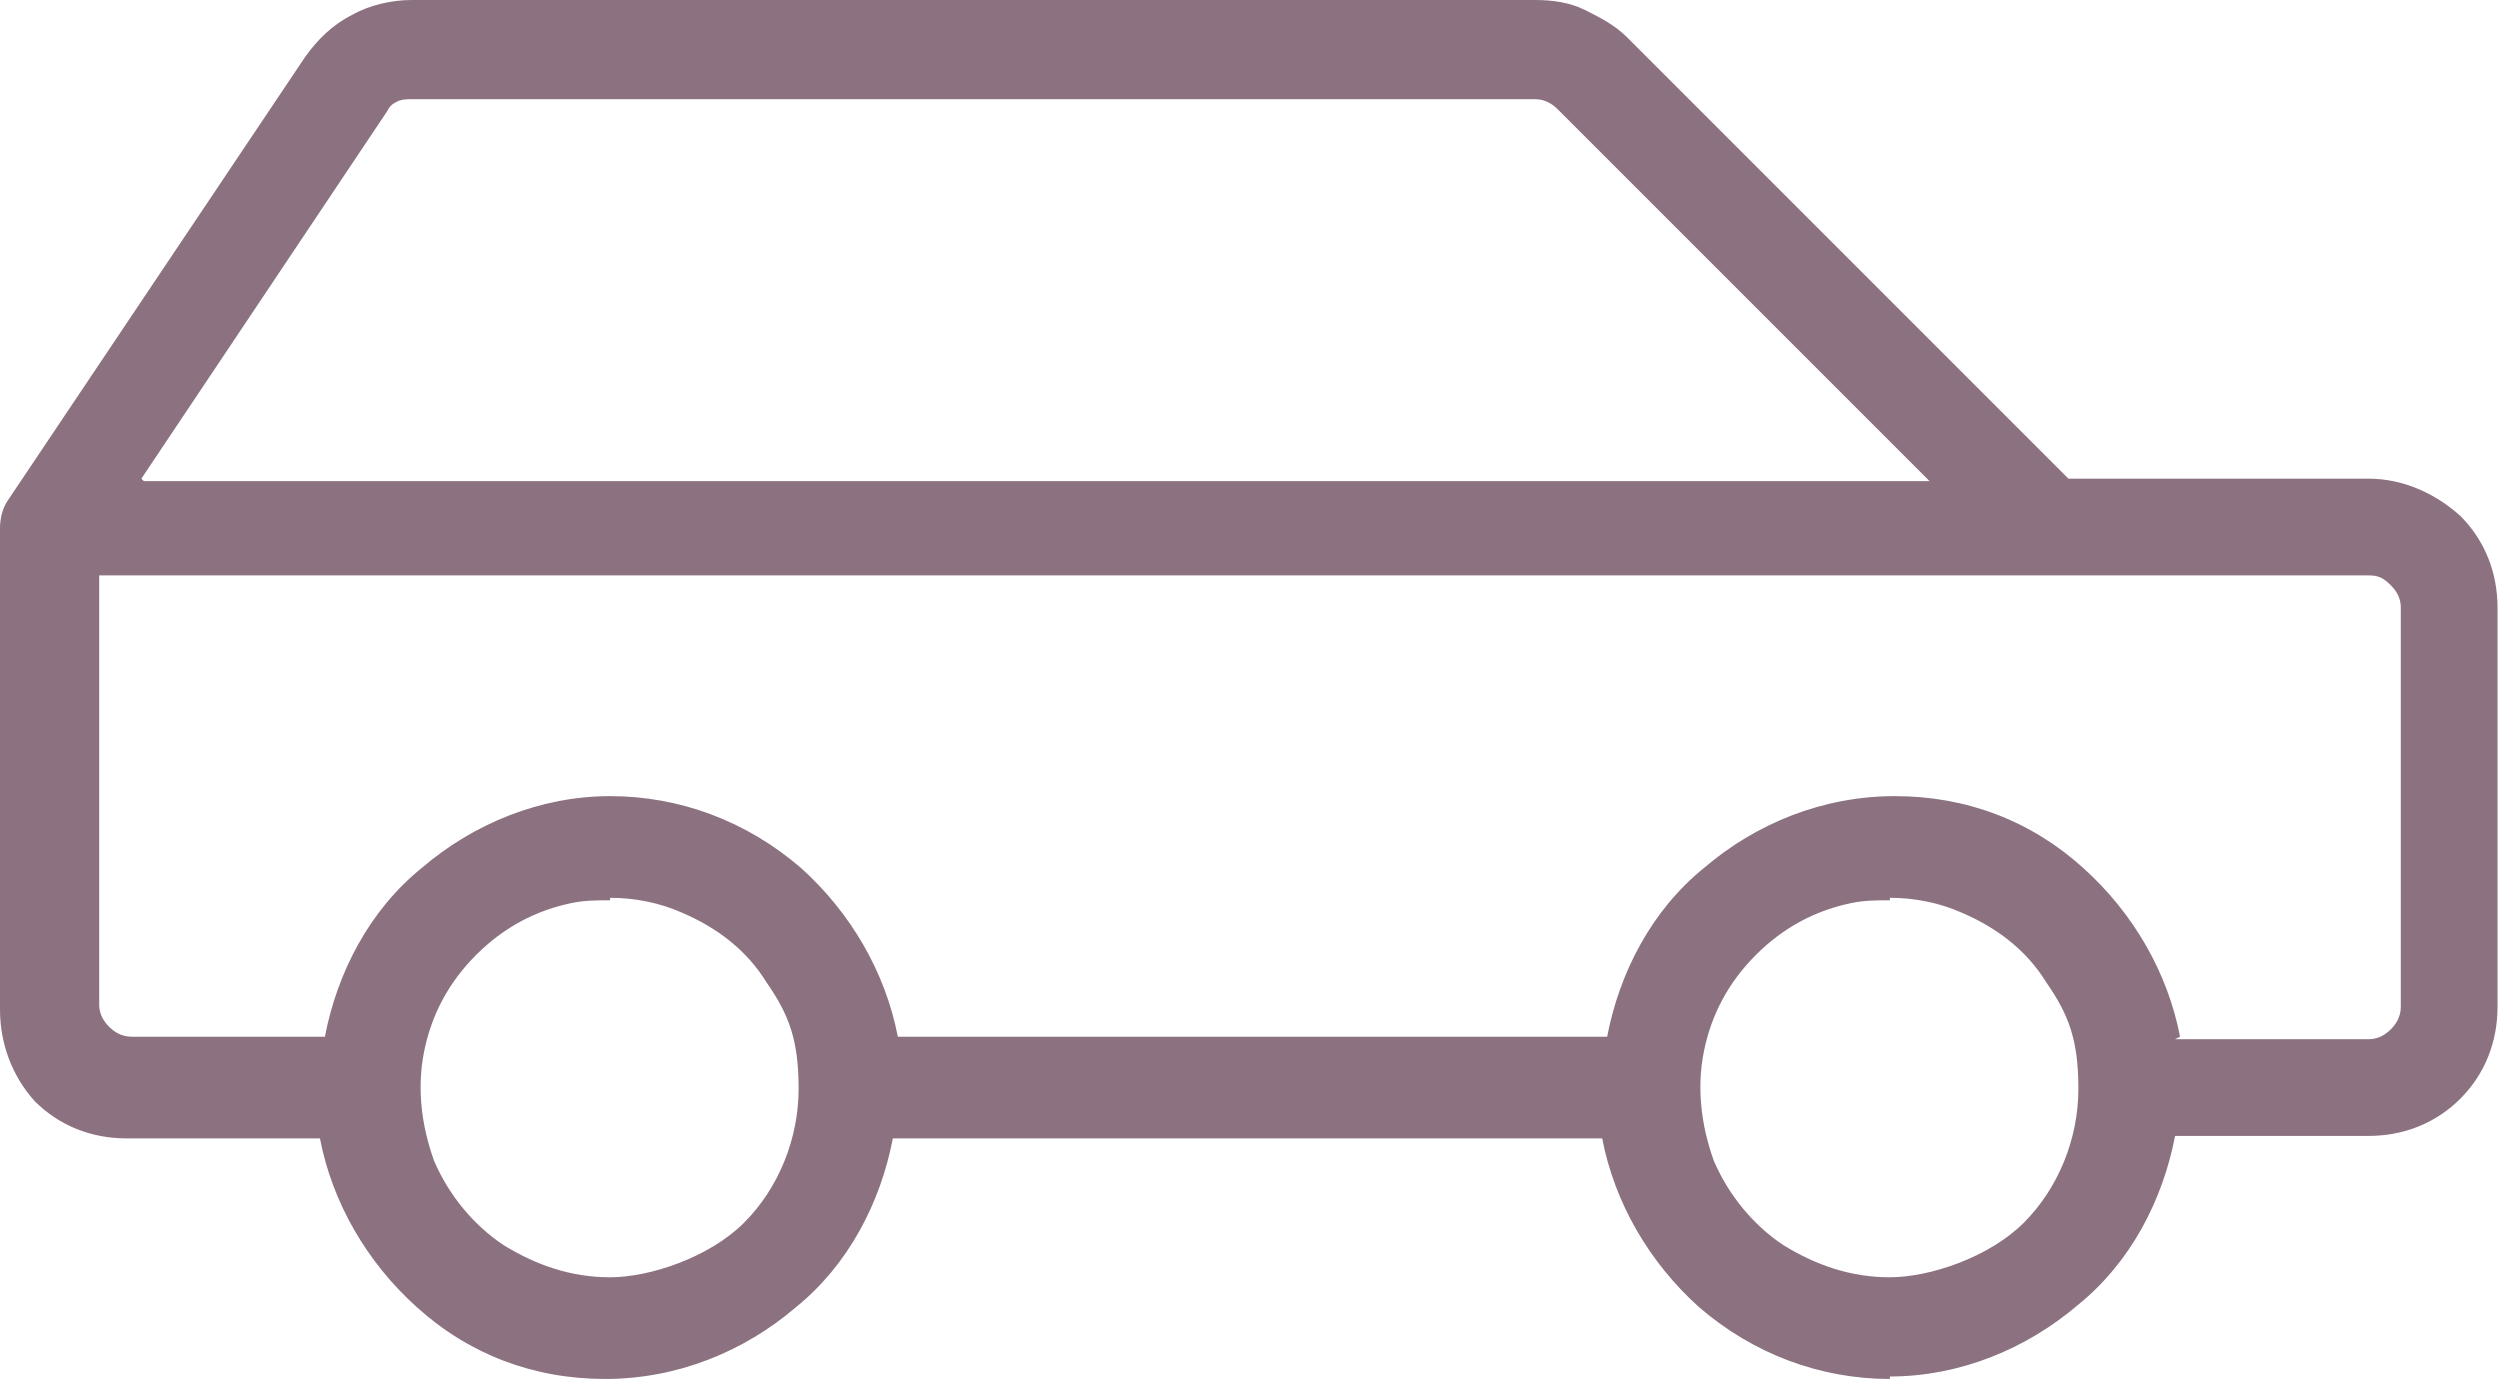
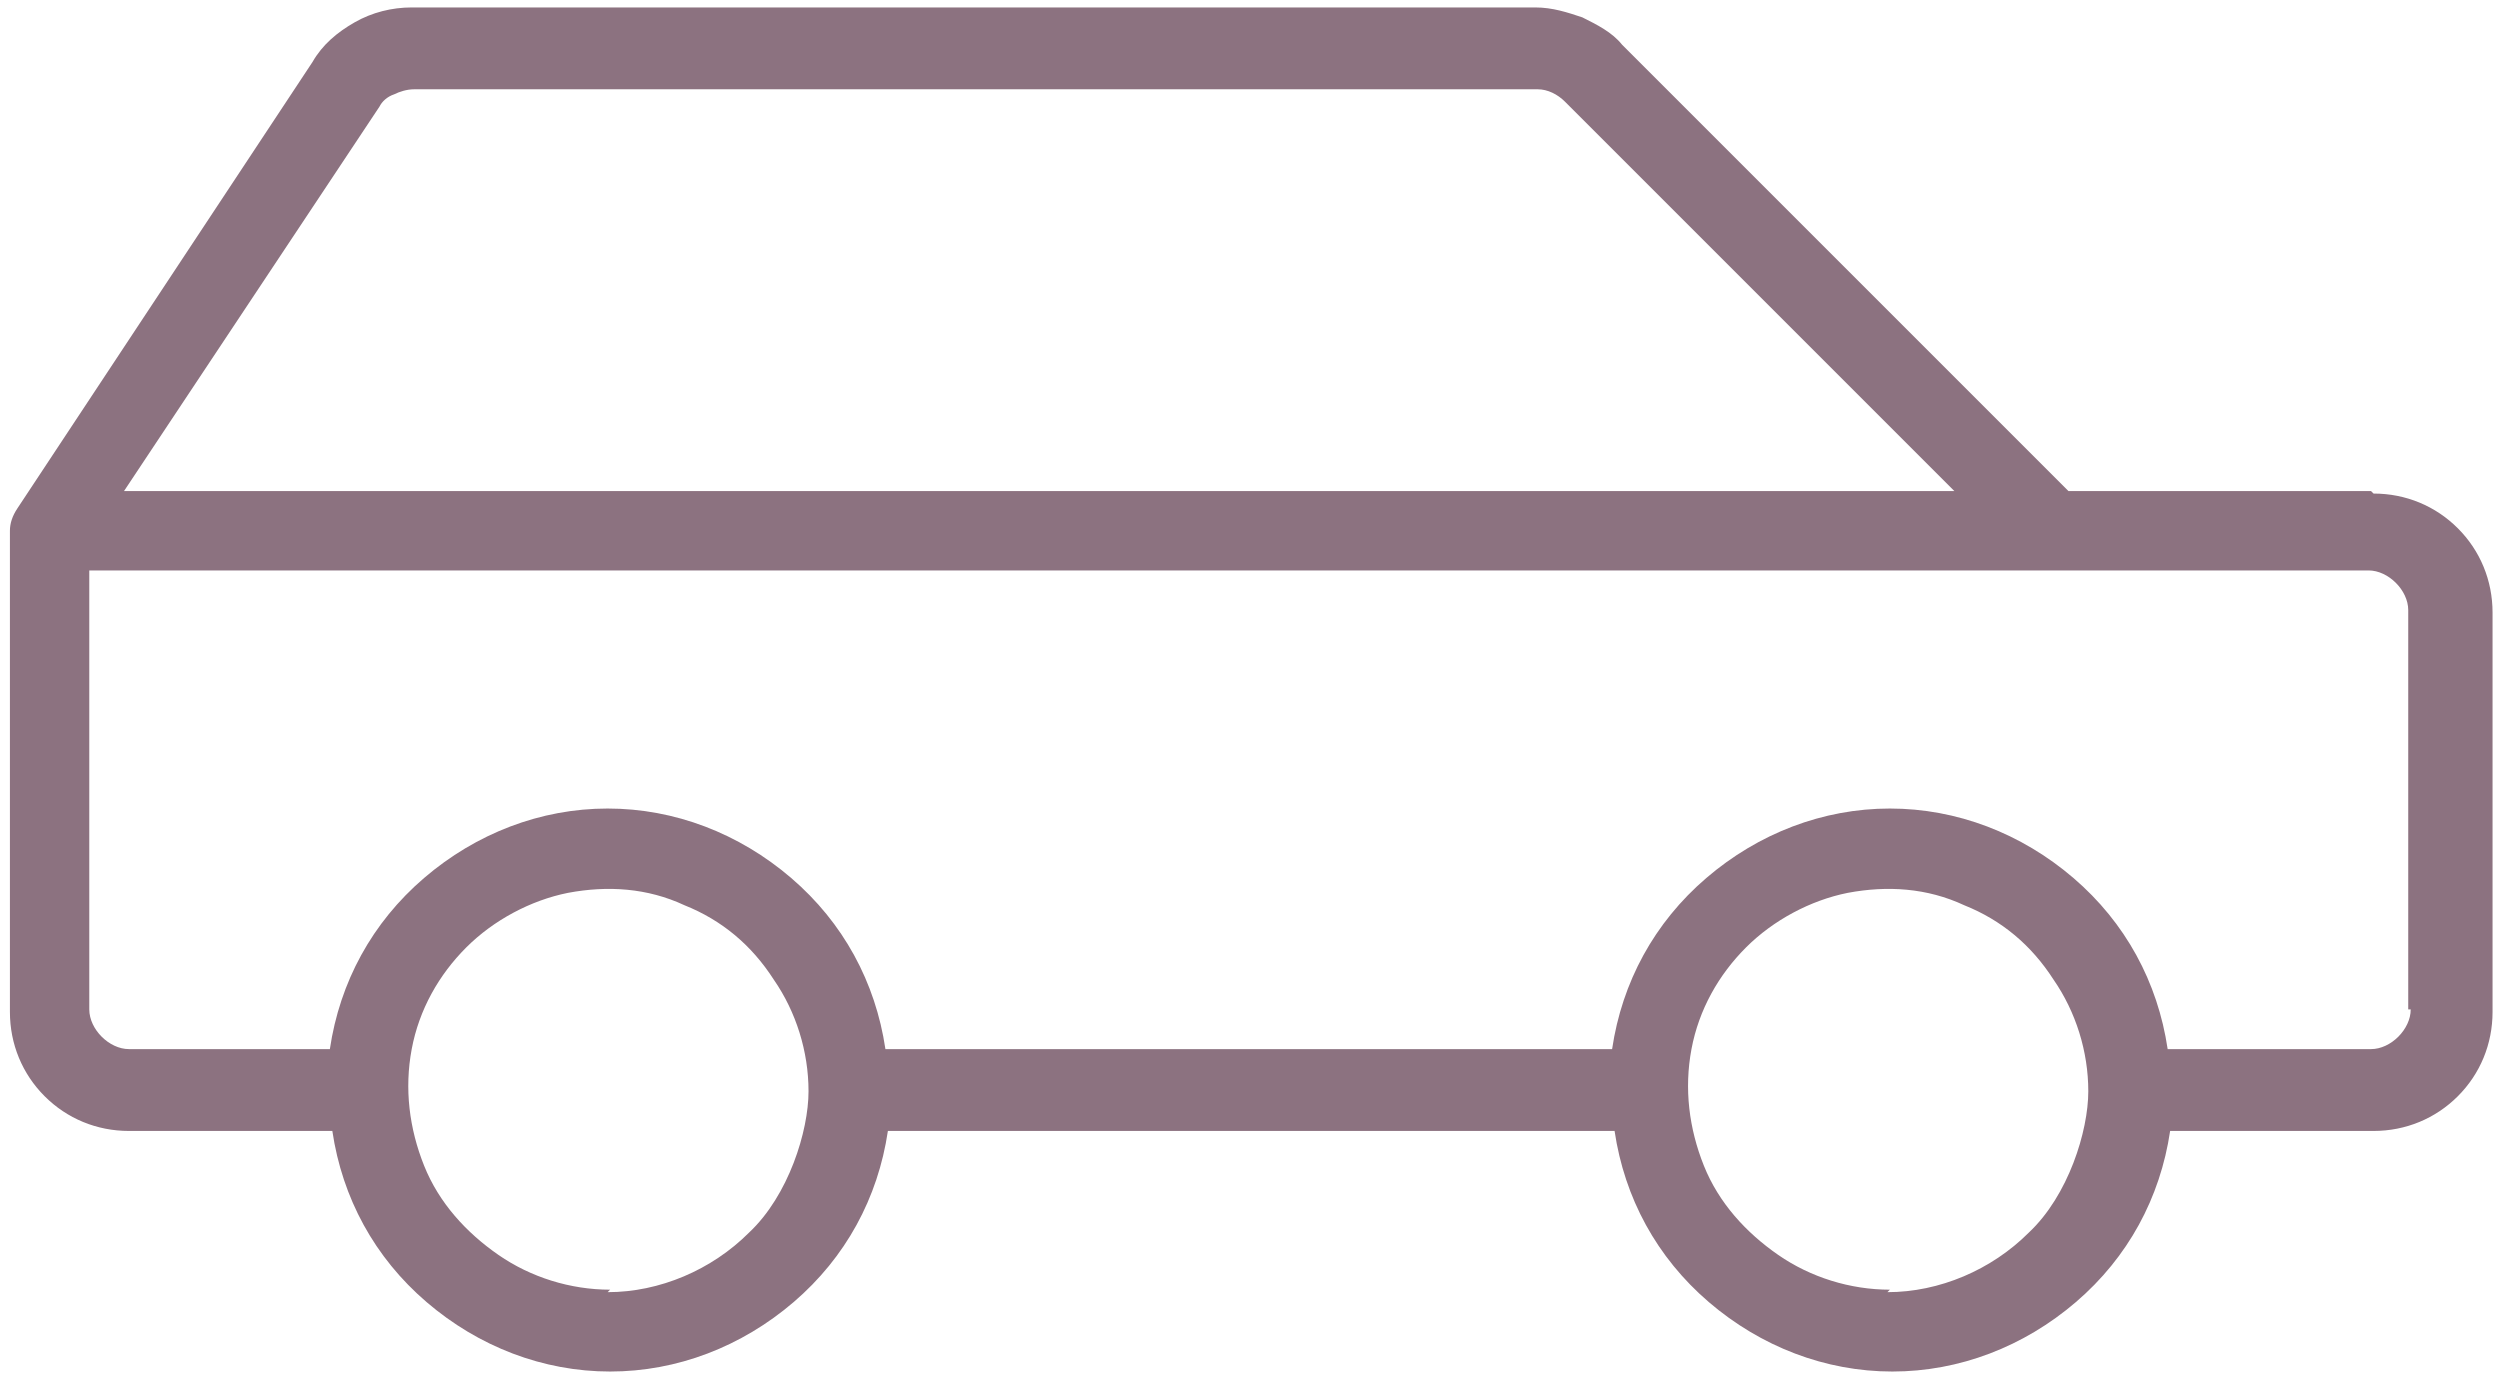
<svg xmlns="http://www.w3.org/2000/svg" version="1.1" viewBox="0 0 100.8 55.6">
  <defs>
    <style>
      .cls-1 {
        fill: #8c7280;
      }
    </style>
  </defs>
  <g>
    <g id="Livello_1">
      <g>
        <path id="Vector" class="cls-1" d="M95.6,19.8h-12.2L65.4,1.8c-.4-.5-1-.8-1.6-1.1-.6-.2-1.2-.4-1.9-.4H16.6c-.8,0-1.6.2-2.3.6-.7.4-1.3.9-1.7,1.6L.7,20.5c-.2.3-.3.6-.3.9v19.4c0,1.3.5,2.5,1.4,3.4.9.9,2.1,1.4,3.4,1.4h8.2c.4,2.7,1.7,5.1,3.8,6.9,2.1,1.8,4.7,2.8,7.4,2.8s5.3-1,7.4-2.8c2.1-1.8,3.4-4.2,3.8-6.9h29.3c.4,2.7,1.7,5.1,3.8,6.9,2.1,1.8,4.7,2.8,7.4,2.8s5.3-1,7.4-2.8c2.1-1.8,3.4-4.2,3.8-6.9h8.2c1.3,0,2.5-.5,3.4-1.4.9-.9,1.4-2.1,1.4-3.4v-16.1c0-1.3-.5-2.5-1.4-3.4-.9-.9-2.1-1.4-3.4-1.4ZM15.3,4.3c.1-.2.3-.4.6-.5.2-.1.5-.2.8-.2h45.3c.4,0,.8.2,1.1.5l15.7,15.7H5L15.3,4.3ZM24.6,52c-1.6,0-3.2-.5-4.5-1.4-1.3-.9-2.4-2.1-3-3.6-.6-1.5-.8-3.1-.5-4.7.3-1.6,1.1-3,2.2-4.1s2.6-1.9,4.1-2.2c1.6-.3,3.2-.2,4.7.5,1.5.6,2.7,1.6,3.6,3,.9,1.3,1.4,2.9,1.4,4.5s-.8,4.2-2.4,5.7c-1.5,1.5-3.6,2.4-5.7,2.4ZM76.2,52c-1.6,0-3.2-.5-4.5-1.4-1.3-.9-2.4-2.1-3-3.6-.6-1.5-.8-3.1-.5-4.7.3-1.6,1.1-3,2.2-4.1,1.1-1.1,2.6-1.9,4.1-2.2,1.6-.3,3.2-.2,4.7.5,1.5.6,2.7,1.6,3.6,3,.9,1.3,1.4,2.9,1.4,4.5s-.8,4.2-2.4,5.7c-1.5,1.5-3.6,2.4-5.7,2.4ZM97.2,40.7c0,.4-.2.8-.5,1.1-.3.3-.7.5-1.1.5h-8.2c-.4-2.7-1.7-5.1-3.8-6.9-2.1-1.8-4.7-2.8-7.4-2.8s-5.3,1-7.4,2.8c-2.1,1.8-3.4,4.2-3.8,6.9h-29.3c-.4-2.7-1.7-5.1-3.8-6.9-2.1-1.8-4.7-2.8-7.4-2.8s-5.3,1-7.4,2.8c-2.1,1.8-3.4,4.2-3.8,6.9H5.2c-.4,0-.8-.2-1.1-.5-.3-.3-.5-.7-.5-1.1v-17.7h91.9c.4,0,.8.2,1.1.5.3.3.5.7.5,1.1v16.1Z" />
-         <path class="cls-1" d="M76.2,55.6c-2.8,0-5.5-1-7.7-2.9-2-1.8-3.4-4.2-3.9-6.8h-28.6c-.5,2.6-1.8,5.1-3.9,6.8-2.1,1.8-4.8,2.9-7.7,2.9s-5.5-1-7.6-2.9c-2-1.8-3.4-4.2-3.9-6.8h-7.8c-1.4,0-2.7-.5-3.7-1.5C.5,43.4,0,42.1,0,40.7v-19.4c0-.4.1-.8.3-1.1L12.3,2.3c.5-.7,1.1-1.3,1.9-1.7C14.9.2,15.8,0,16.6,0h45.3c.7,0,1.4.1,2,.4.6.3,1.2.6,1.7,1.1l17.8,17.8h12.1c1.4,0,2.7.6,3.7,1.5,1,1,1.5,2.3,1.5,3.7v16.1c0,1.4-.5,2.7-1.5,3.7-1,1-2.3,1.5-3.7,1.5h-7.8c-.5,2.6-1.8,5.1-3.9,6.8-2.1,1.8-4.8,2.9-7.6,2.9ZM35.4,45.2h30v.3c.4,2.6,1.7,5,3.7,6.7,2,1.7,4.5,2.7,7.1,2.7s5.1-.9,7.1-2.7c2-1.7,3.3-4.1,3.7-6.7v-.3h8.6c1.2,0,2.3-.5,3.1-1.3.8-.8,1.3-2,1.3-3.1v-16.1c0-1.2-.5-2.3-1.3-3.1-.8-.8-2-1.3-3.1-1.3h-12.4L65.1,2.1c-.4-.4-.9-.7-1.4-1-.5-.2-1.1-.3-1.7-.3H16.6c-.7,0-1.5.2-2.1.5-.6.3-1.2.8-1.6,1.5L1,20.7c-.1.2-.2.4-.2.7v19.4c0,1.2.5,2.3,1.3,3.1s2,1.3,3.1,1.3h8.5v.3c.4,2.6,1.7,5,3.7,6.7,2,1.7,4.5,2.7,7.1,2.7s5.1-.9,7.1-2.7c2-1.7,3.3-4.1,3.7-6.7v-.3ZM76.2,52.4c-1.7,0-3.3-.5-4.7-1.4-1.4-.9-2.5-2.2-3.1-3.8-.6-1.6-.8-3.2-.5-4.9.3-1.6,1.1-3.1,2.3-4.3s2.7-2,4.3-2.3c1.6-.3,3.3-.2,4.9.5,1.6.6,2.9,1.7,3.8,3.1.9,1.4,1.4,3,1.4,4.7s-.9,4.4-2.5,6c-1.6,1.6-3.7,2.5-6,2.5ZM76.2,36.3c-.5,0-1,0-1.5.1-1.5.3-2.8,1-3.9,2.1-1.1,1.1-1.8,2.4-2.1,3.9s-.1,3,.4,4.4c.6,1.4,1.6,2.6,2.8,3.4,1.3.8,2.7,1.3,4.3,1.3s4-.8,5.4-2.2c1.4-1.4,2.2-3.4,2.2-5.4s-.4-3-1.3-4.3c-.8-1.3-2-2.2-3.4-2.8-.9-.4-1.9-.6-2.9-.6ZM24.6,52.4c-1.7,0-3.3-.5-4.7-1.4-1.4-.9-2.5-2.2-3.1-3.8-.6-1.6-.8-3.2-.5-4.9.3-1.6,1.1-3.1,2.3-4.3,1.2-1.2,2.7-2,4.3-2.3,1.6-.3,3.3-.2,4.9.5,1.6.6,2.9,1.7,3.8,3.1.9,1.4,1.4,3,1.4,4.7s-.9,4.4-2.5,6c-1.6,1.6-3.7,2.5-6,2.5ZM24.6,36.3c-.5,0-1,0-1.5.1-1.5.3-2.8,1-3.9,2.1-1.1,1.1-1.8,2.4-2.1,3.9-.3,1.5-.1,3,.4,4.4.6,1.4,1.6,2.6,2.8,3.4,1.3.8,2.7,1.3,4.3,1.3s4-.8,5.4-2.2c1.4-1.4,2.2-3.4,2.2-5.4s-.4-3-1.3-4.3c-.8-1.3-2-2.2-3.4-2.8-.9-.4-1.9-.6-2.9-.6ZM95.6,42.7h-8.5v-.3c-.4-2.6-1.7-5-3.7-6.7-2-1.7-4.5-2.7-7.1-2.7s-5.1.9-7.1,2.7c-2,1.7-3.3,4.1-3.7,6.7v.3h-30v-.3c-.4-2.6-1.7-5-3.7-6.7-2-1.7-4.5-2.7-7.1-2.7s-5.1.9-7.1,2.7c-2,1.7-3.3,4.1-3.7,6.7v.3H5.2c-.5,0-1-.2-1.4-.6-.4-.4-.6-.9-.6-1.4v-18.1h92.3c.5,0,1,.2,1.4.6s.6.9.6,1.4v16.1c0,.5-.2,1-.6,1.4-.4.4-.9.6-1.4.6ZM87.7,41.9h7.8c.3,0,.6-.1.9-.4.2-.2.4-.5.4-.9v-16.1c0-.3-.1-.6-.4-.9s-.5-.4-.9-.4H4v17.3c0,.3.1.6.4.9.2.2.5.4.9.4h7.8c.5-2.6,1.8-5.1,3.9-6.8,2.1-1.8,4.8-2.9,7.6-2.9s5.5,1,7.7,2.9c2,1.8,3.4,4.2,3.9,6.8h28.6c.5-2.6,1.8-5.1,3.9-6.8,2.1-1.8,4.8-2.9,7.7-2.9s5.5,1,7.6,2.9c2,1.8,3.4,4.2,3.9,6.8ZM79.7,20.2H4.3L15,4.1c.2-.3.4-.5.7-.7.3-.2.6-.2.9-.2h45.3c.5,0,1,.2,1.4.6l16.3,16.3ZM5.8,19.4h72l-15-15c-.2-.2-.5-.4-.9-.4H16.6c-.2,0-.4,0-.6.1s-.3.2-.4.4h0s-9.9,14.8-9.9,14.8Z" />
      </g>
    </g>
  </g>
</svg>